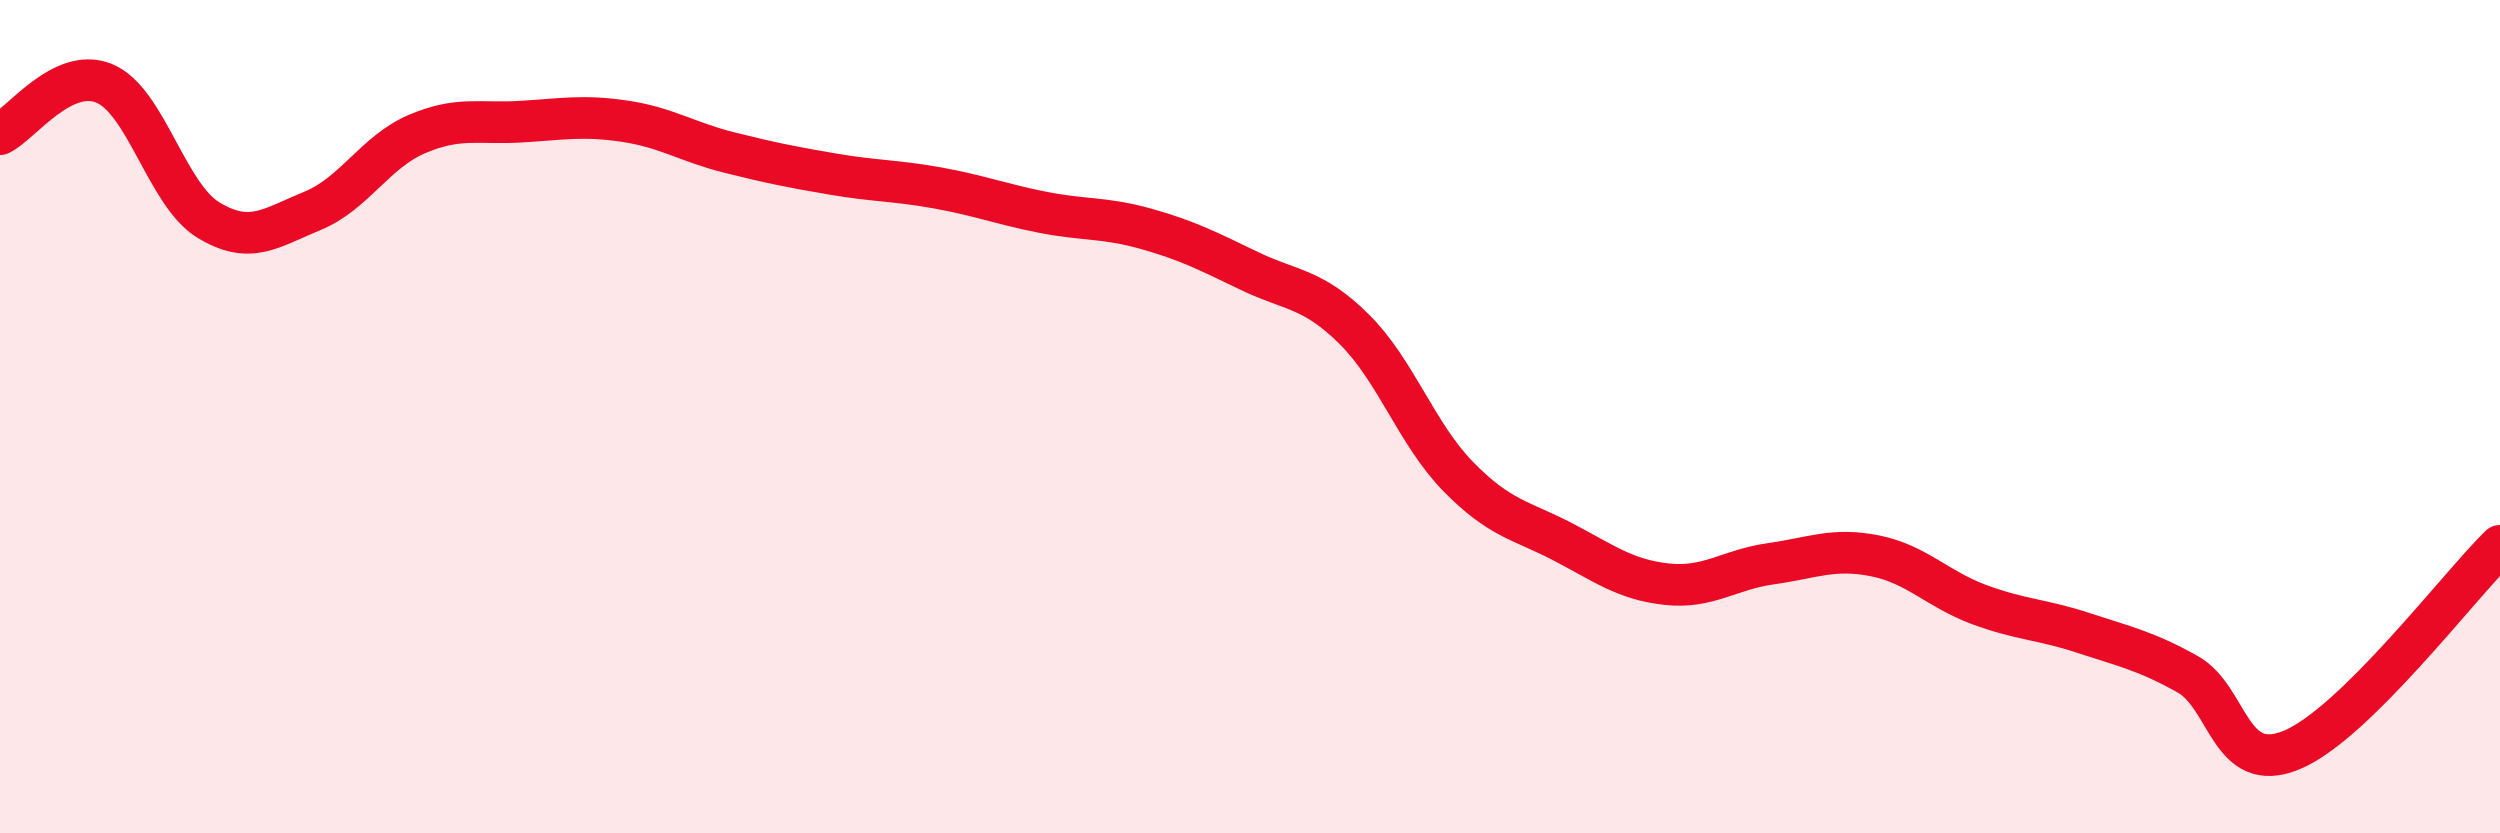
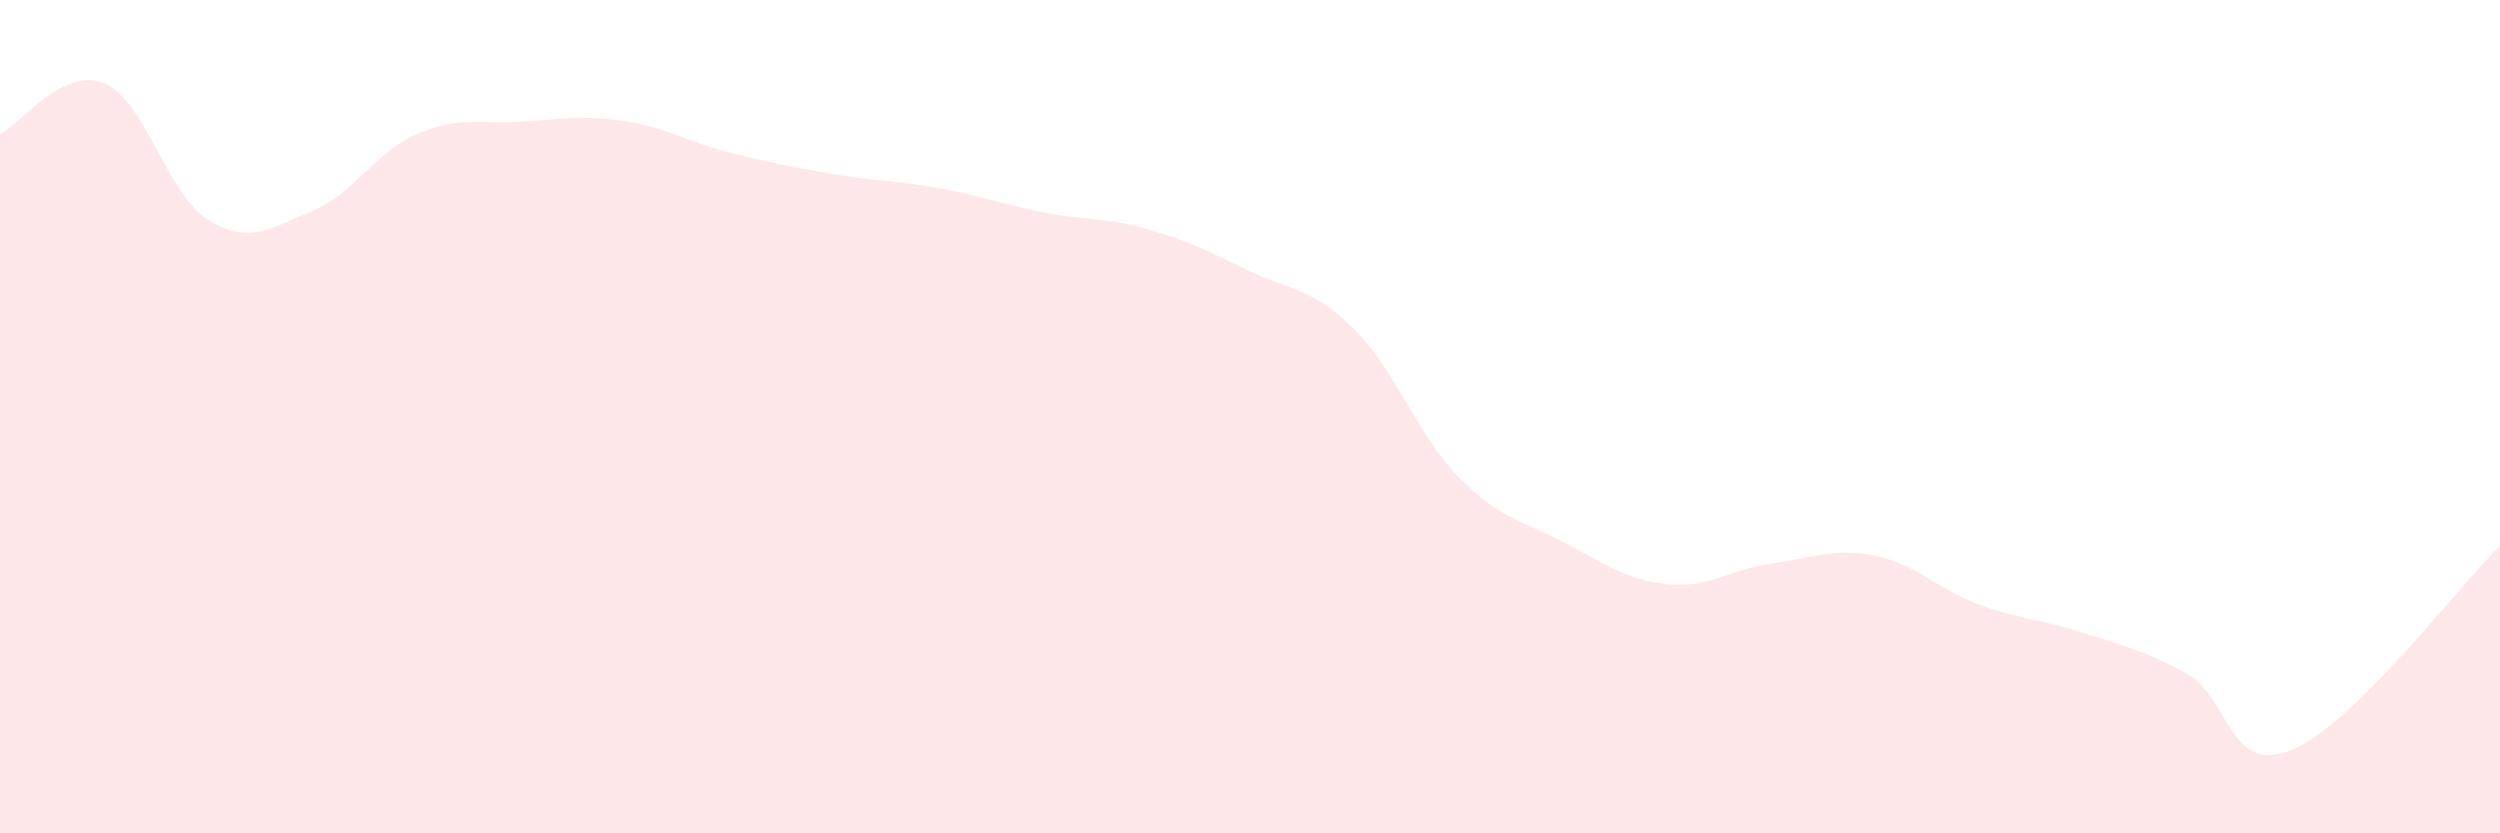
<svg xmlns="http://www.w3.org/2000/svg" width="60" height="20" viewBox="0 0 60 20">
  <path d="M 0,3.22 C 0.5,2.98 1.5,1.59 2.5,2 C 3.5,2.41 4,4.67 5,5.28 C 6,5.89 6.5,5.47 7.5,5.06 C 8.5,4.65 9,3.65 10,3.22 C 11,2.79 11.5,2.98 12.5,2.92 C 13.5,2.86 14,2.76 15,2.91 C 16,3.06 16.5,3.41 17.5,3.66 C 18.5,3.91 19,4.01 20,4.18 C 21,4.35 21.5,4.33 22.5,4.51 C 23.5,4.69 24,4.89 25,5.09 C 26,5.29 26.5,5.21 27.5,5.49 C 28.5,5.77 29,6.03 30,6.51 C 31,6.99 31.5,6.91 32.5,7.9 C 33.5,8.89 34,10.42 35,11.44 C 36,12.46 36.5,12.48 37.5,13 C 38.5,13.52 39,13.91 40,14.02 C 41,14.13 41.5,13.67 42.5,13.53 C 43.5,13.39 44,13.14 45,13.34 C 46,13.54 46.5,14.14 47.5,14.51 C 48.5,14.88 49,14.86 50,15.19 C 51,15.52 51.5,15.62 52.5,16.18 C 53.5,16.74 53.5,18.62 55,18 C 56.5,17.38 59,14.08 60,13.1L60 20L0 20Z" fill="#EB0A25" opacity="0.1" stroke-linecap="round" stroke-linejoin="round" />
-   <path d="M 0,3.22 C 0.5,2.98 1.5,1.59 2.5,2 C 3.5,2.41 4,4.67 5,5.28 C 6,5.89 6.5,5.47 7.5,5.06 C 8.5,4.65 9,3.65 10,3.22 C 11,2.79 11.5,2.98 12.5,2.92 C 13.5,2.86 14,2.76 15,2.91 C 16,3.06 16.5,3.41 17.5,3.66 C 18.5,3.91 19,4.01 20,4.18 C 21,4.35 21.5,4.33 22.5,4.51 C 23.5,4.69 24,4.89 25,5.09 C 26,5.29 26.5,5.21 27.5,5.49 C 28.5,5.77 29,6.03 30,6.51 C 31,6.99 31.5,6.91 32.5,7.9 C 33.5,8.89 34,10.42 35,11.44 C 36,12.46 36.5,12.48 37.5,13 C 38.5,13.52 39,13.91 40,14.02 C 41,14.13 41.5,13.67 42.5,13.53 C 43.5,13.39 44,13.14 45,13.34 C 46,13.54 46.5,14.14 47.5,14.51 C 48.5,14.88 49,14.86 50,15.19 C 51,15.52 51.5,15.62 52.5,16.18 C 53.5,16.74 53.5,18.62 55,18 C 56.5,17.38 59,14.08 60,13.1" stroke="#EB0A25" stroke-width="1" fill="none" stroke-linecap="round" stroke-linejoin="round" />
</svg>